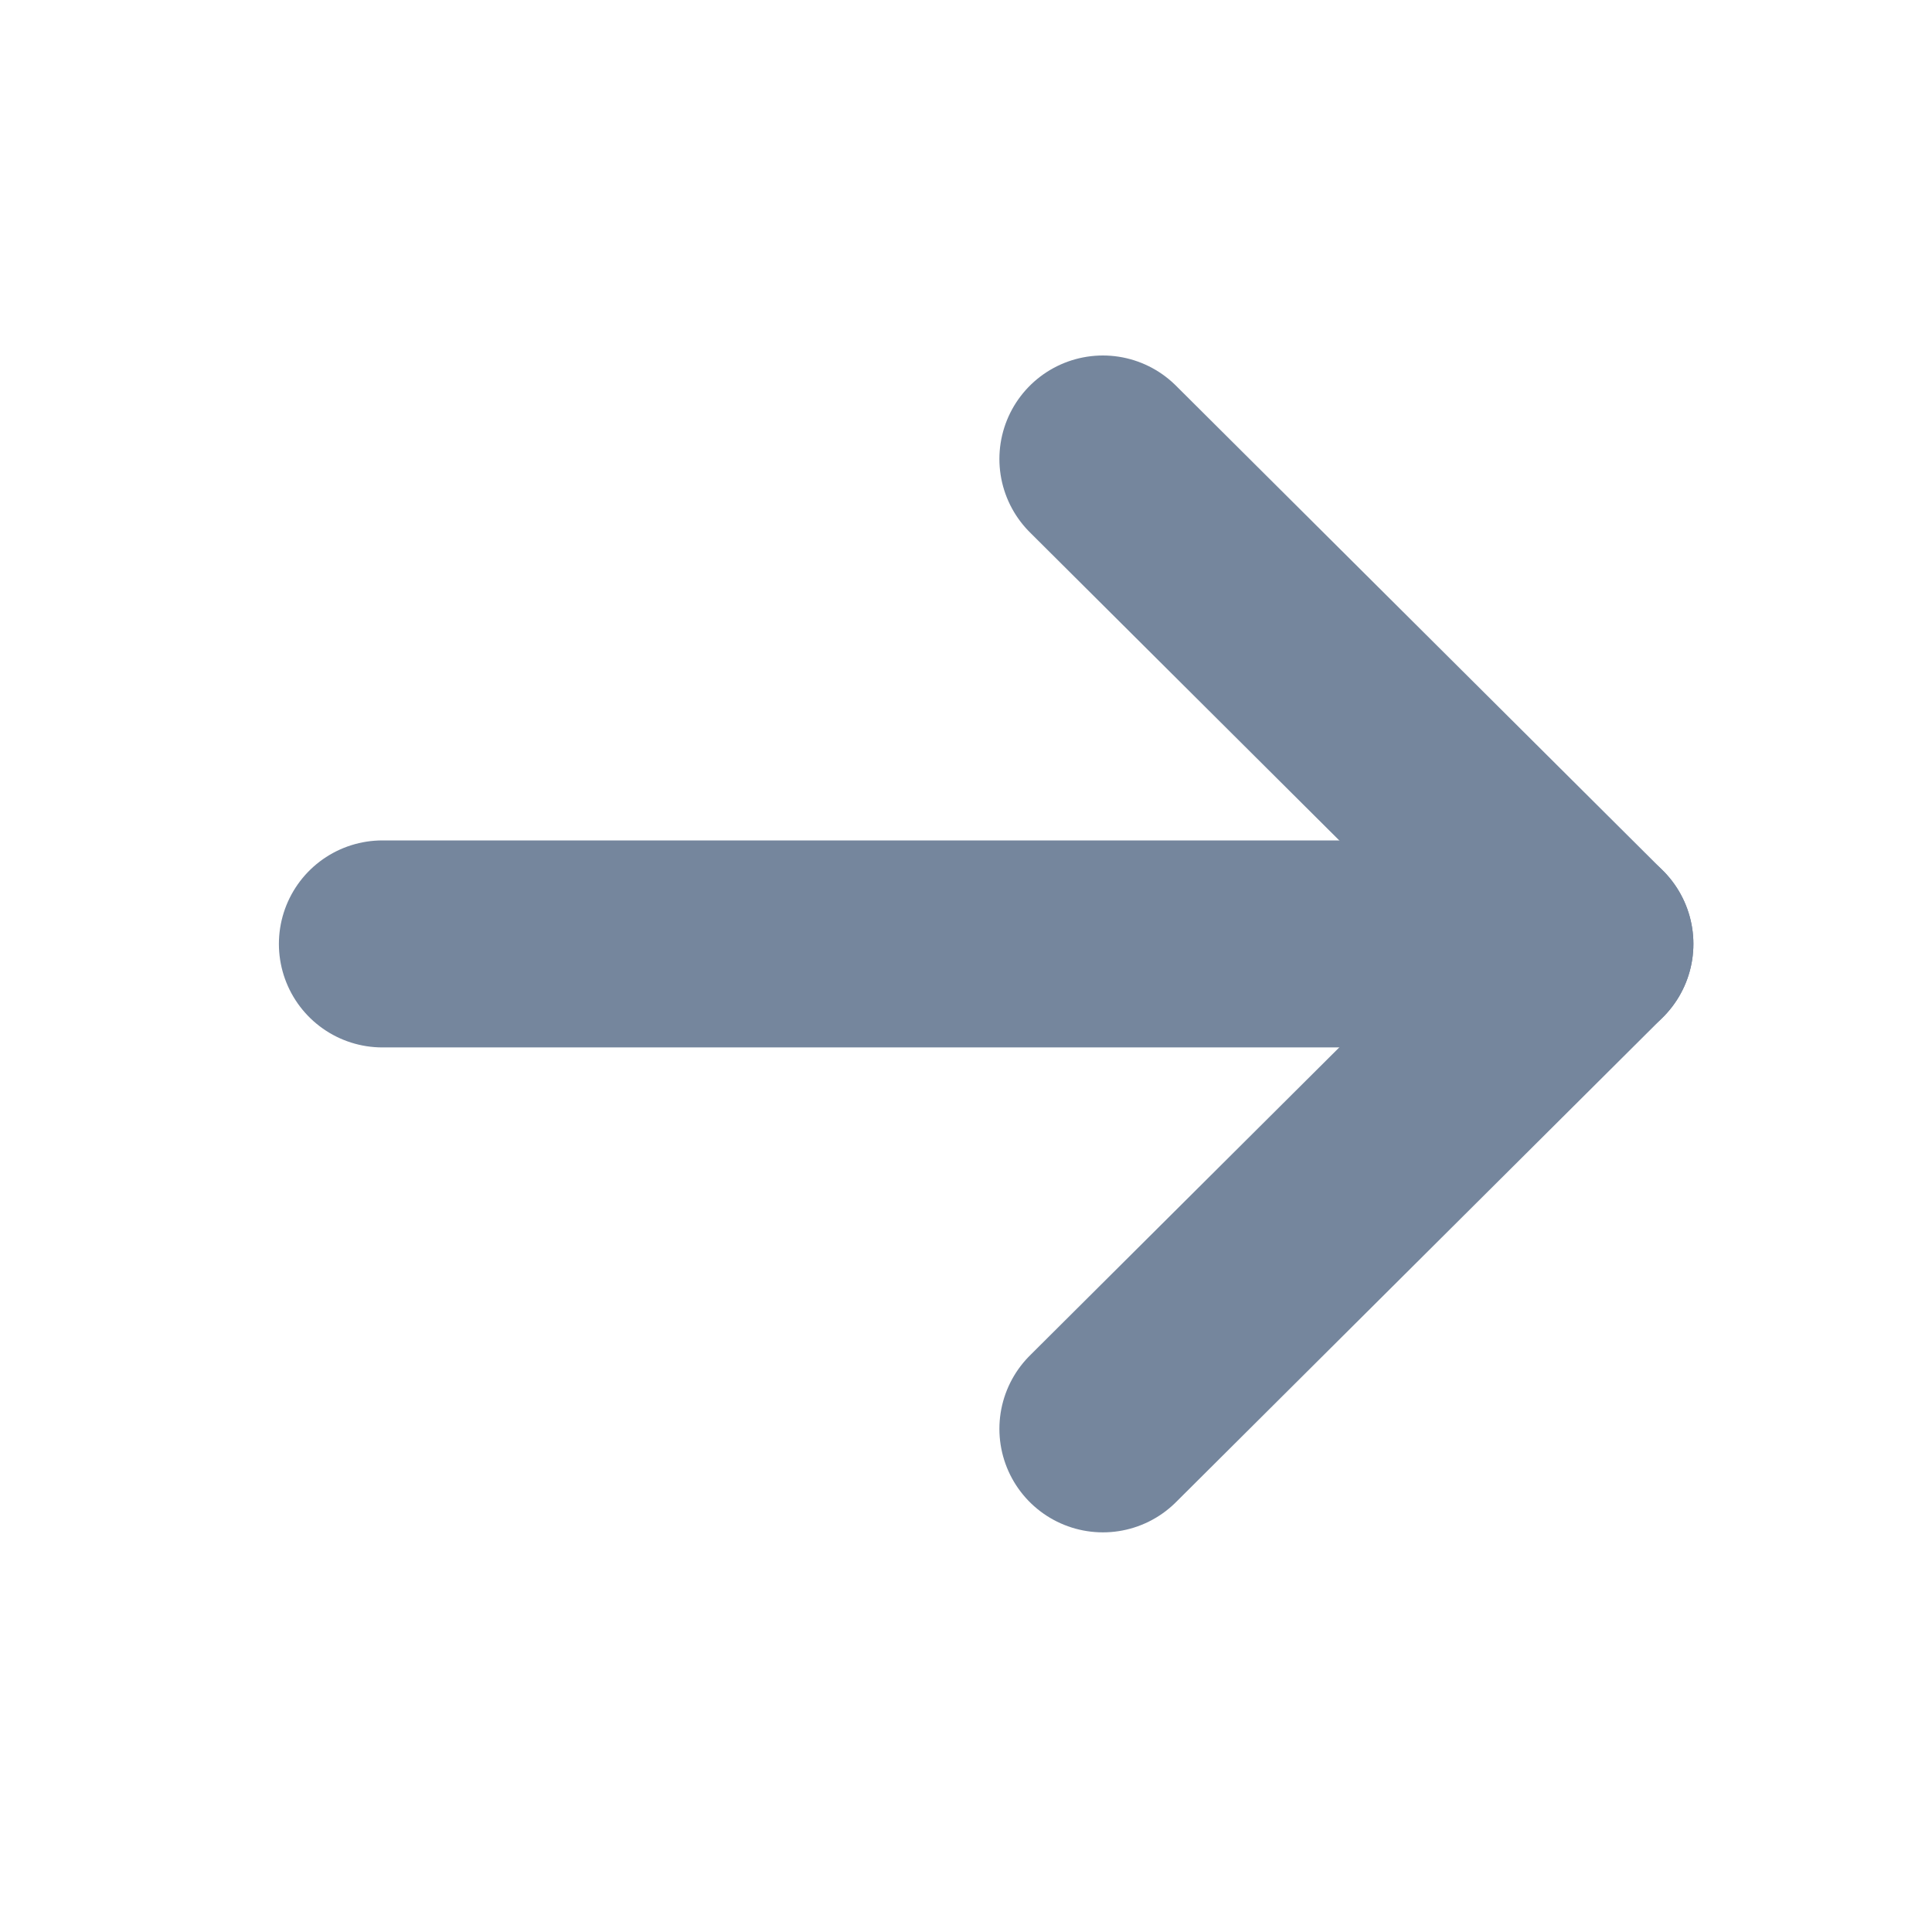
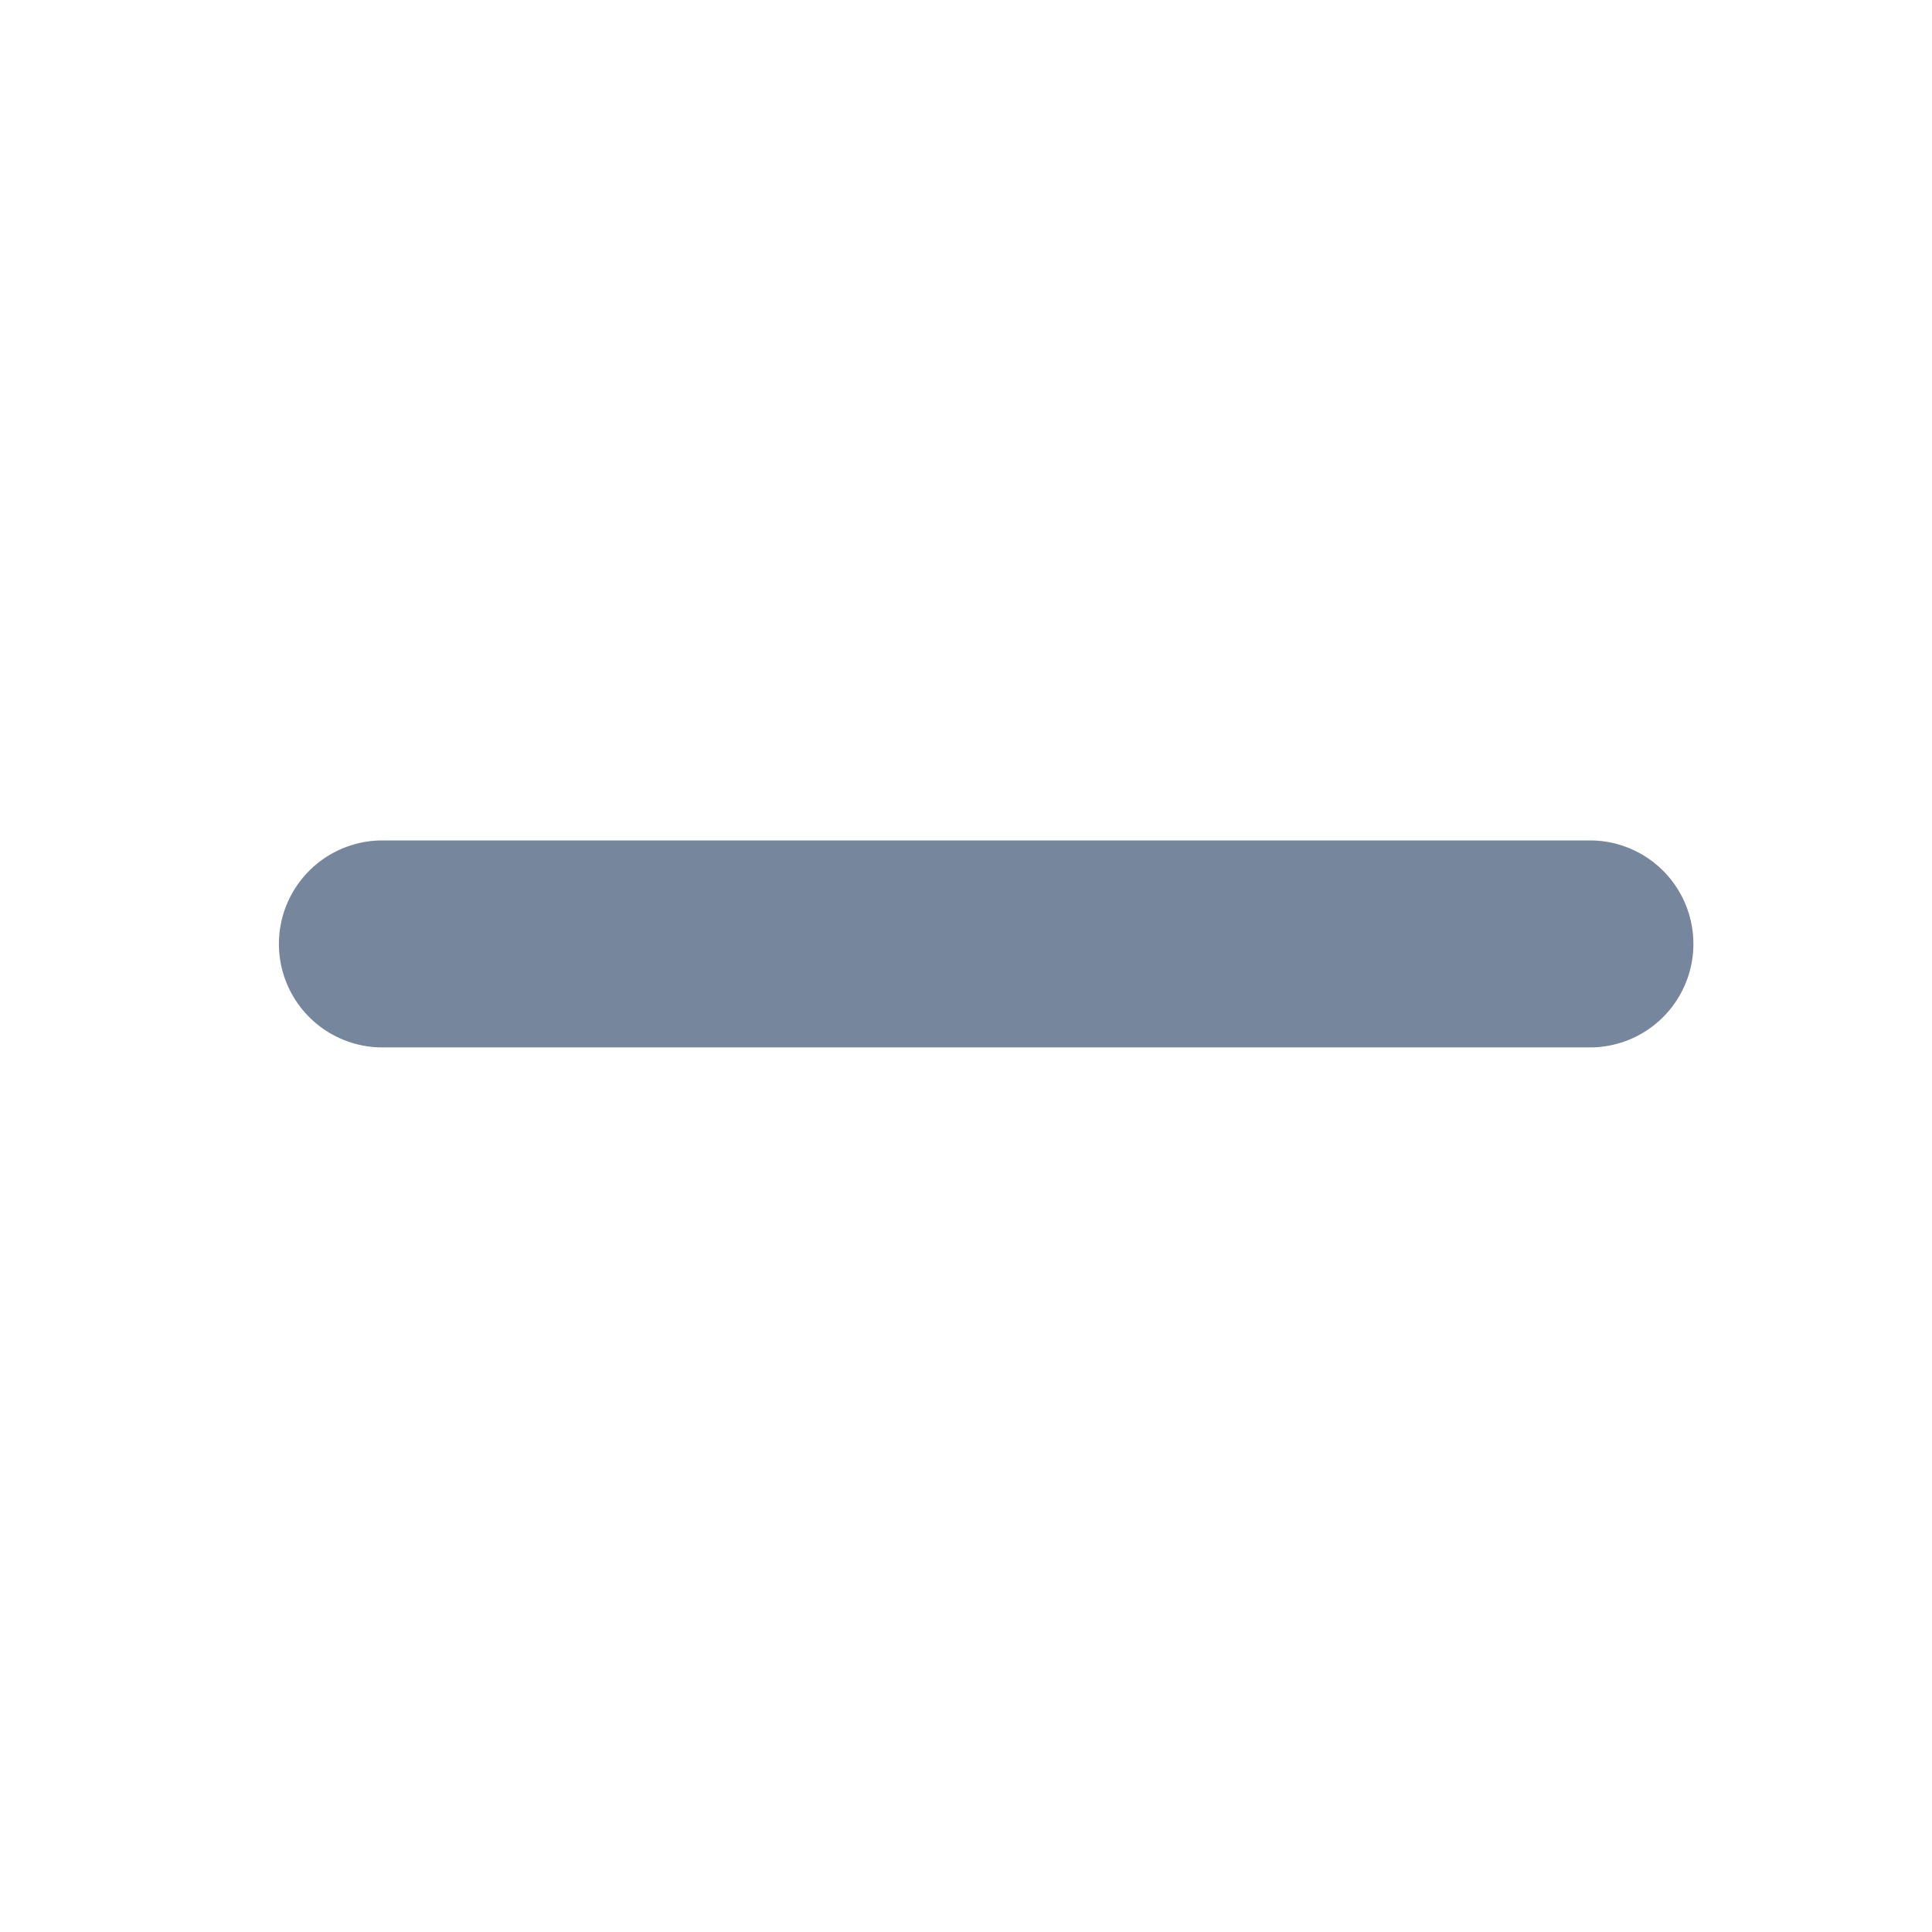
<svg xmlns="http://www.w3.org/2000/svg" width="14" height="14" viewBox="0 0 14 14" fill="none">
  <path d="M11.521 6.84L2.771 6.84" stroke="#75869D" stroke-width="1.5" stroke-linecap="round" stroke-linejoin="round" />
-   <path d="M7.992 3.326L11.521 6.84L7.992 10.354" stroke="#75869D" stroke-width="1.5" stroke-linecap="round" stroke-linejoin="round" />
</svg>